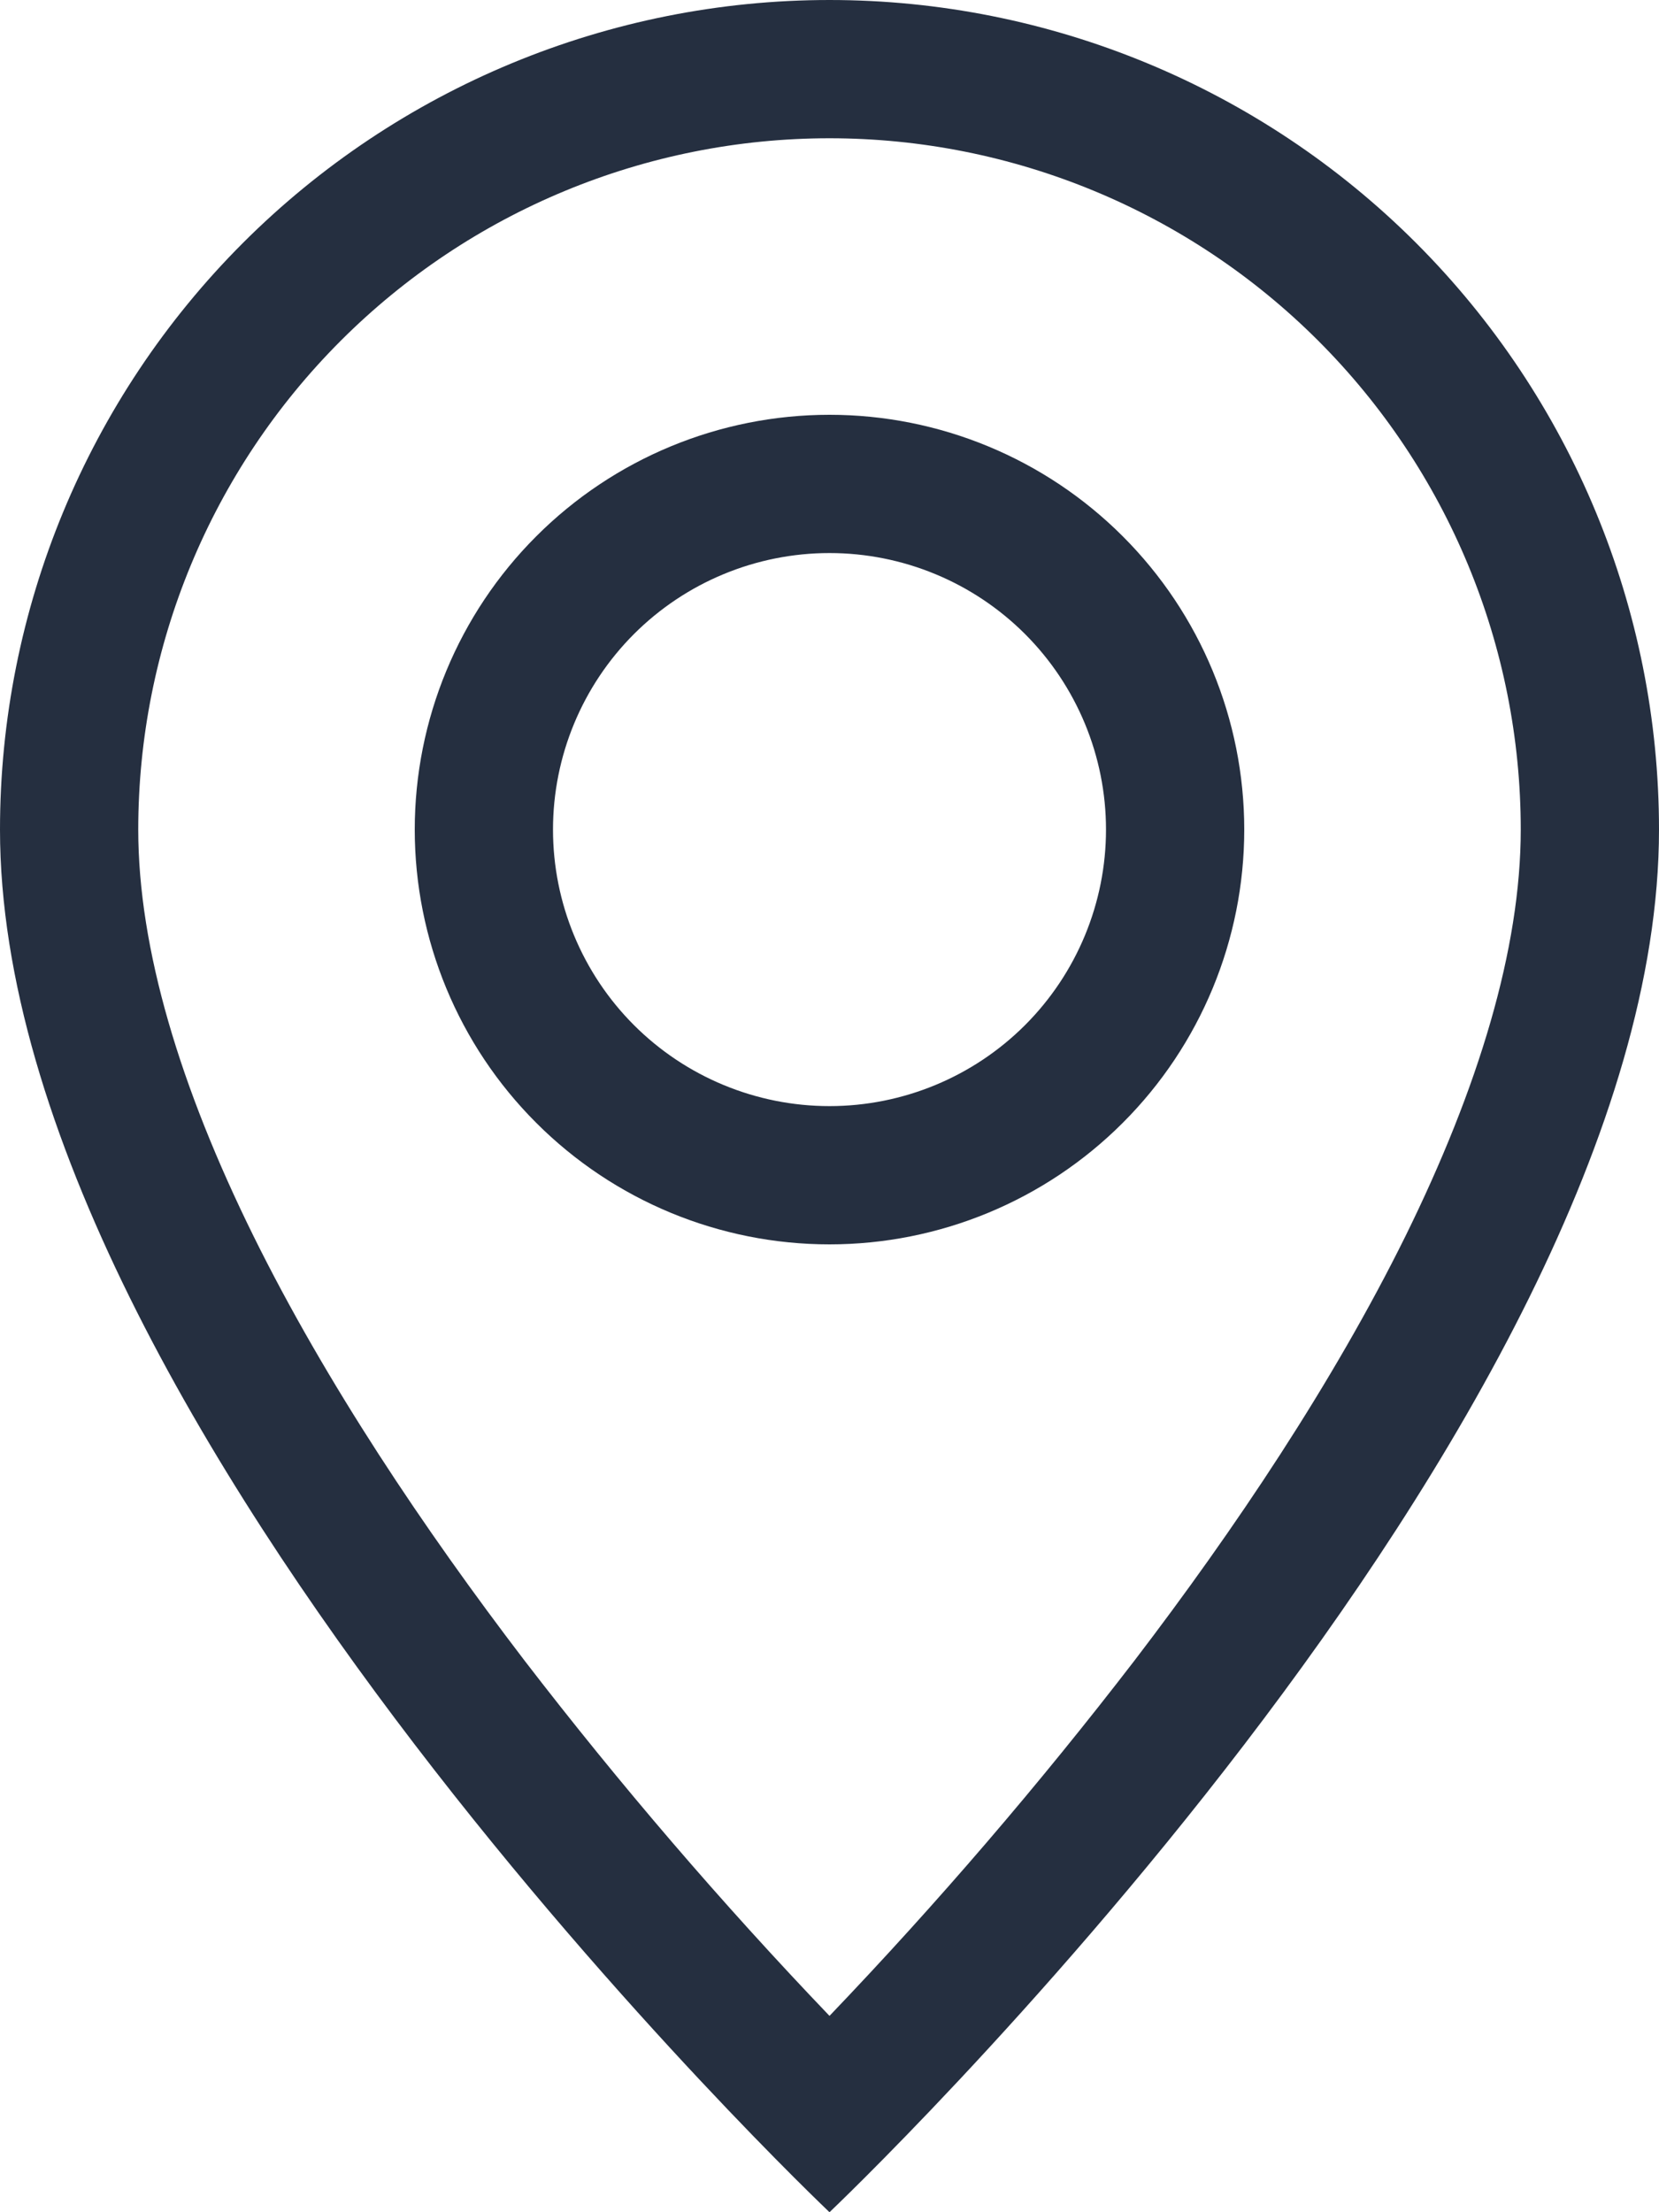
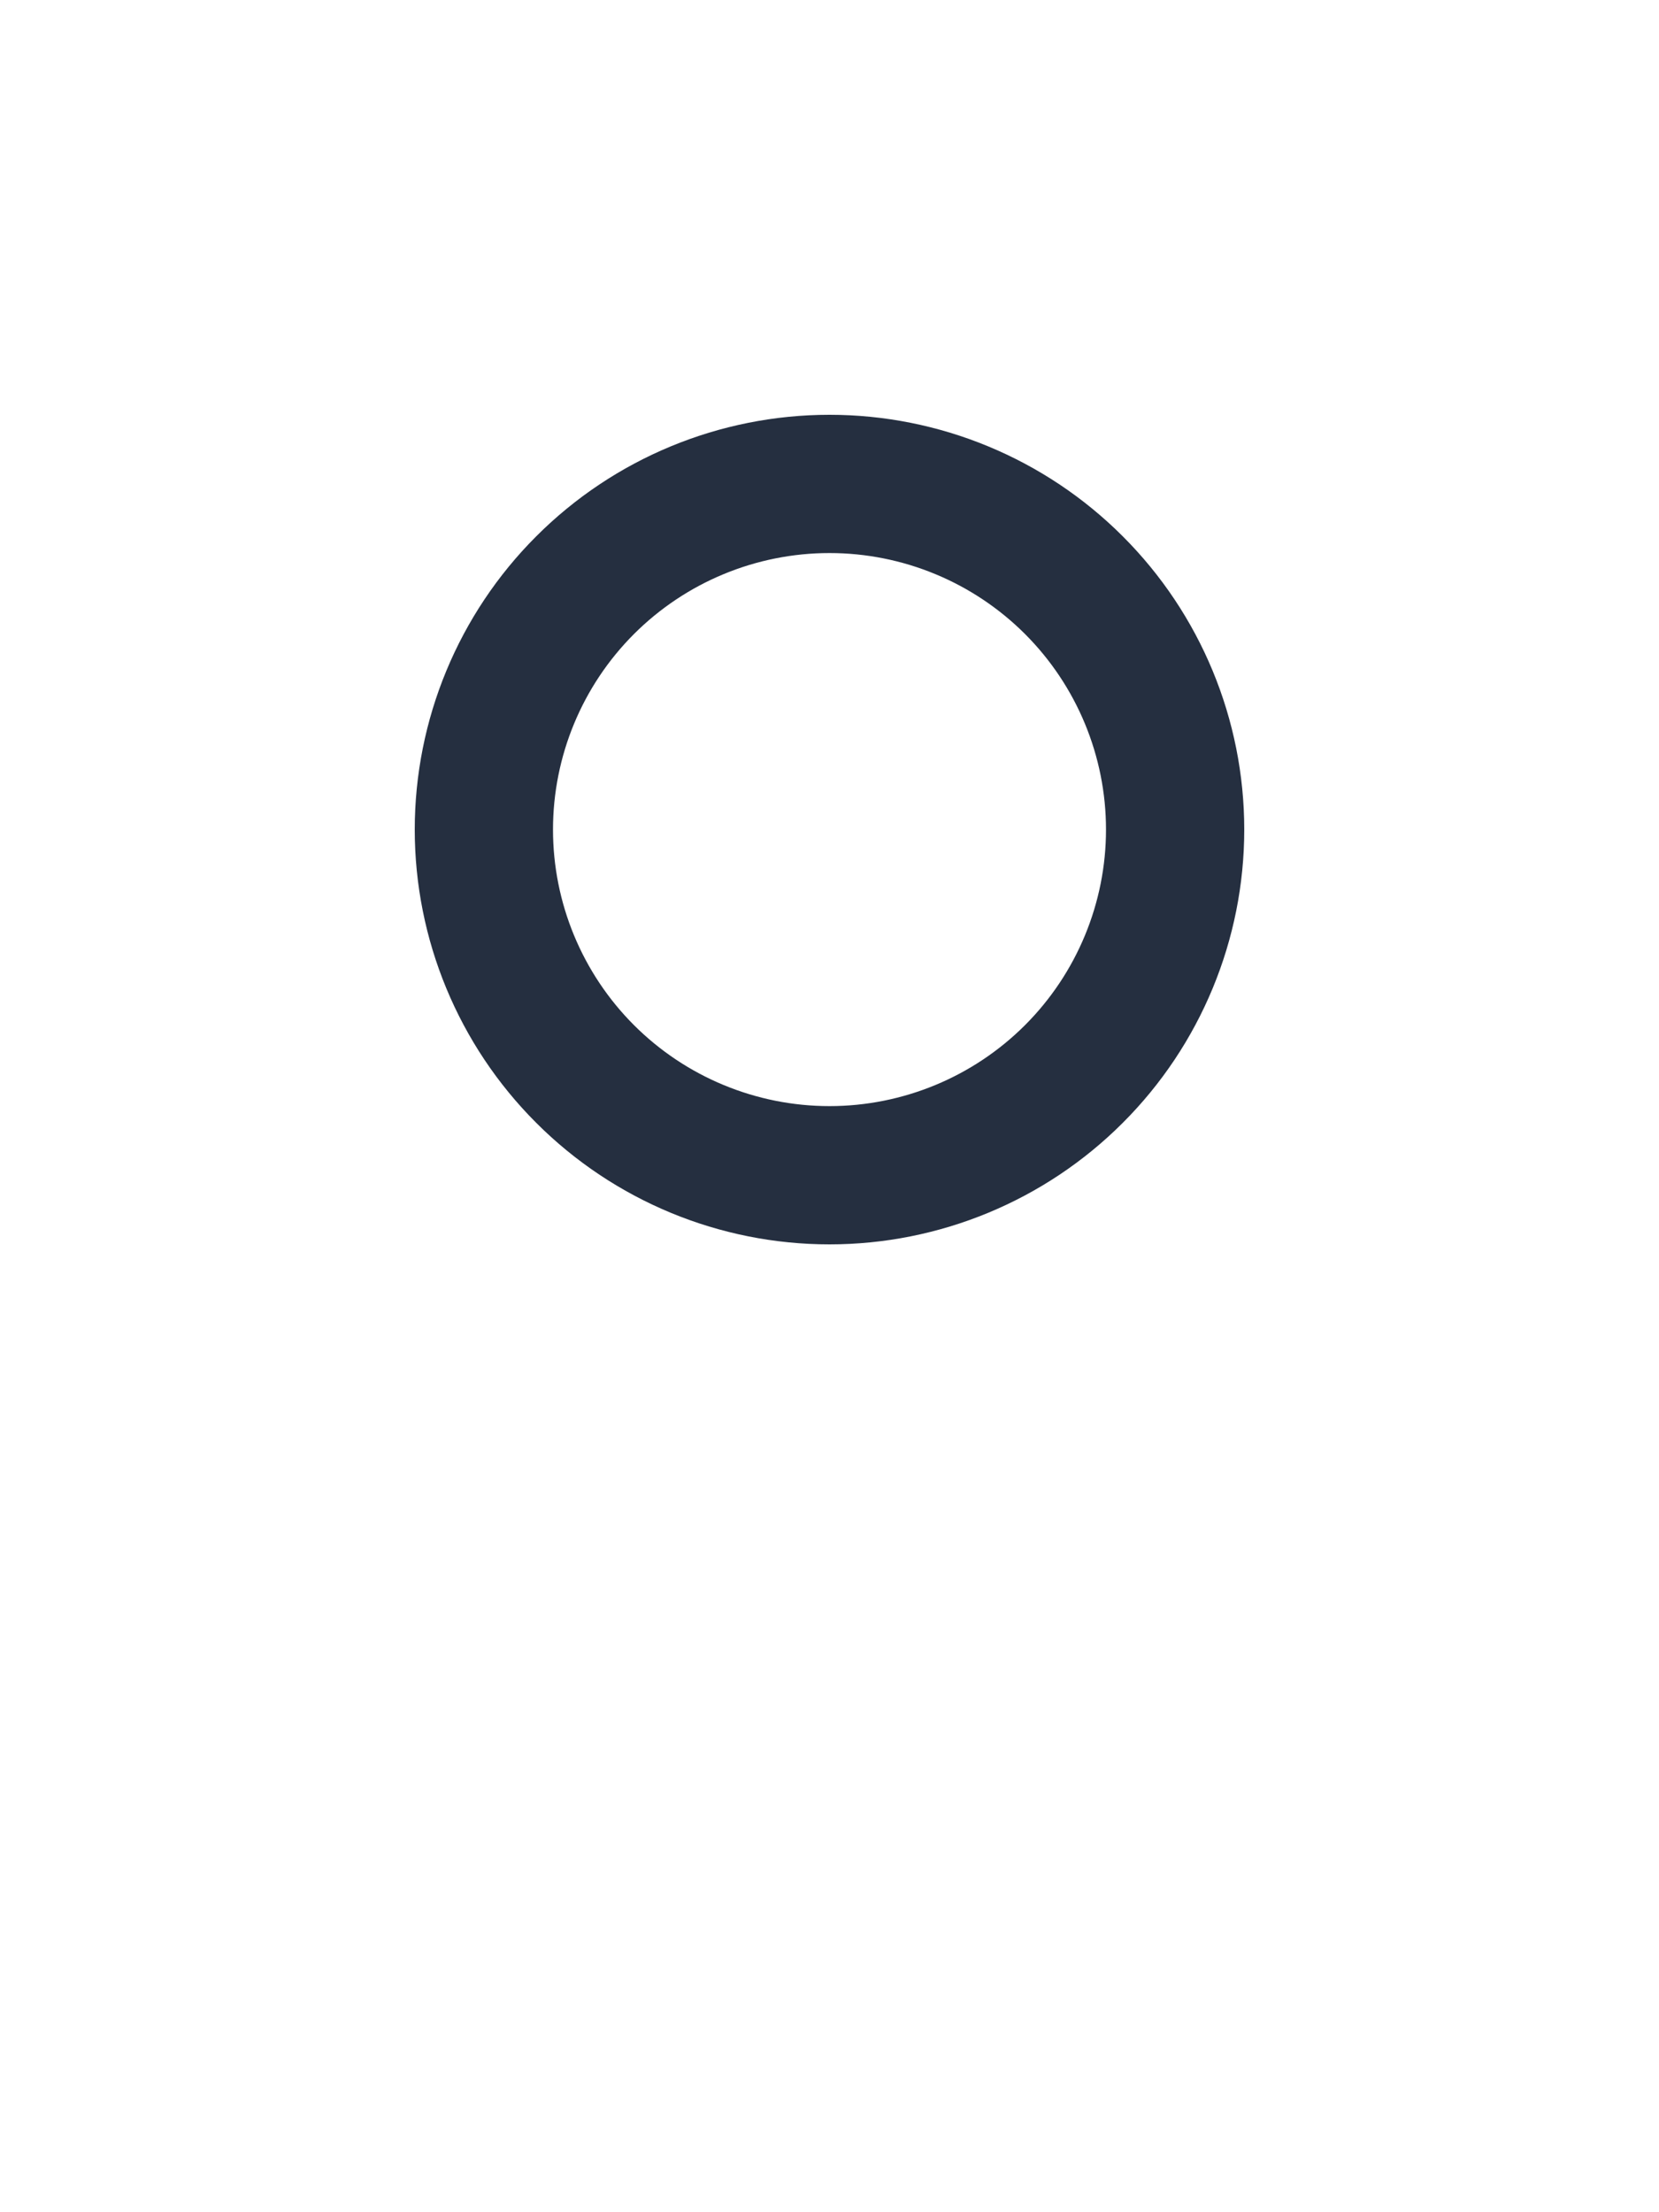
<svg xmlns="http://www.w3.org/2000/svg" width="21" height="28" viewBox="0 0 21 28" fill="none">
-   <path d="M17.791 15.645C16.873 17.503 15.631 19.355 14.361 21.017C13.155 22.585 11.867 24.086 10.5 25.515C9.133 24.086 7.845 22.585 6.639 21.017C5.369 19.355 4.127 17.503 3.209 15.645C2.282 13.767 1.75 12.008 1.75 10.5C1.75 8.179 2.672 5.954 4.313 4.313C5.954 2.672 8.179 1.75 10.5 1.75C12.821 1.75 15.046 2.672 16.687 4.313C18.328 5.954 19.25 8.179 19.25 10.5C19.25 12.008 18.716 13.767 17.791 15.645ZM10.5 28C10.5 28 21 18.049 21 10.5C21 7.715 19.894 5.045 17.925 3.075C15.956 1.106 13.285 0 10.5 0C7.715 0 5.045 1.106 3.075 3.075C1.106 5.045 4.14964e-08 7.715 0 10.5C0 18.049 10.5 28 10.5 28Z" fill="#252F40" />
  <path d="M10.5 14C9.572 14 8.681 13.631 8.025 12.975C7.369 12.319 7 11.428 7 10.5C7 9.572 7.369 8.681 8.025 8.025C8.681 7.369 9.572 7 10.5 7C11.428 7 12.319 7.369 12.975 8.025C13.631 8.681 14 9.572 14 10.5C14 11.428 13.631 12.319 12.975 12.975C12.319 13.631 11.428 14 10.5 14ZM10.5 15.75C11.892 15.75 13.228 15.197 14.212 14.212C15.197 13.228 15.75 11.892 15.75 10.5C15.75 9.108 15.197 7.772 14.212 6.788C13.228 5.803 11.892 5.25 10.5 5.25C9.108 5.25 7.772 5.803 6.788 6.788C5.803 7.772 5.25 9.108 5.25 10.5C5.25 11.892 5.803 13.228 6.788 14.212C7.772 15.197 9.108 15.75 10.5 15.75Z" fill="#252F40" />
</svg>